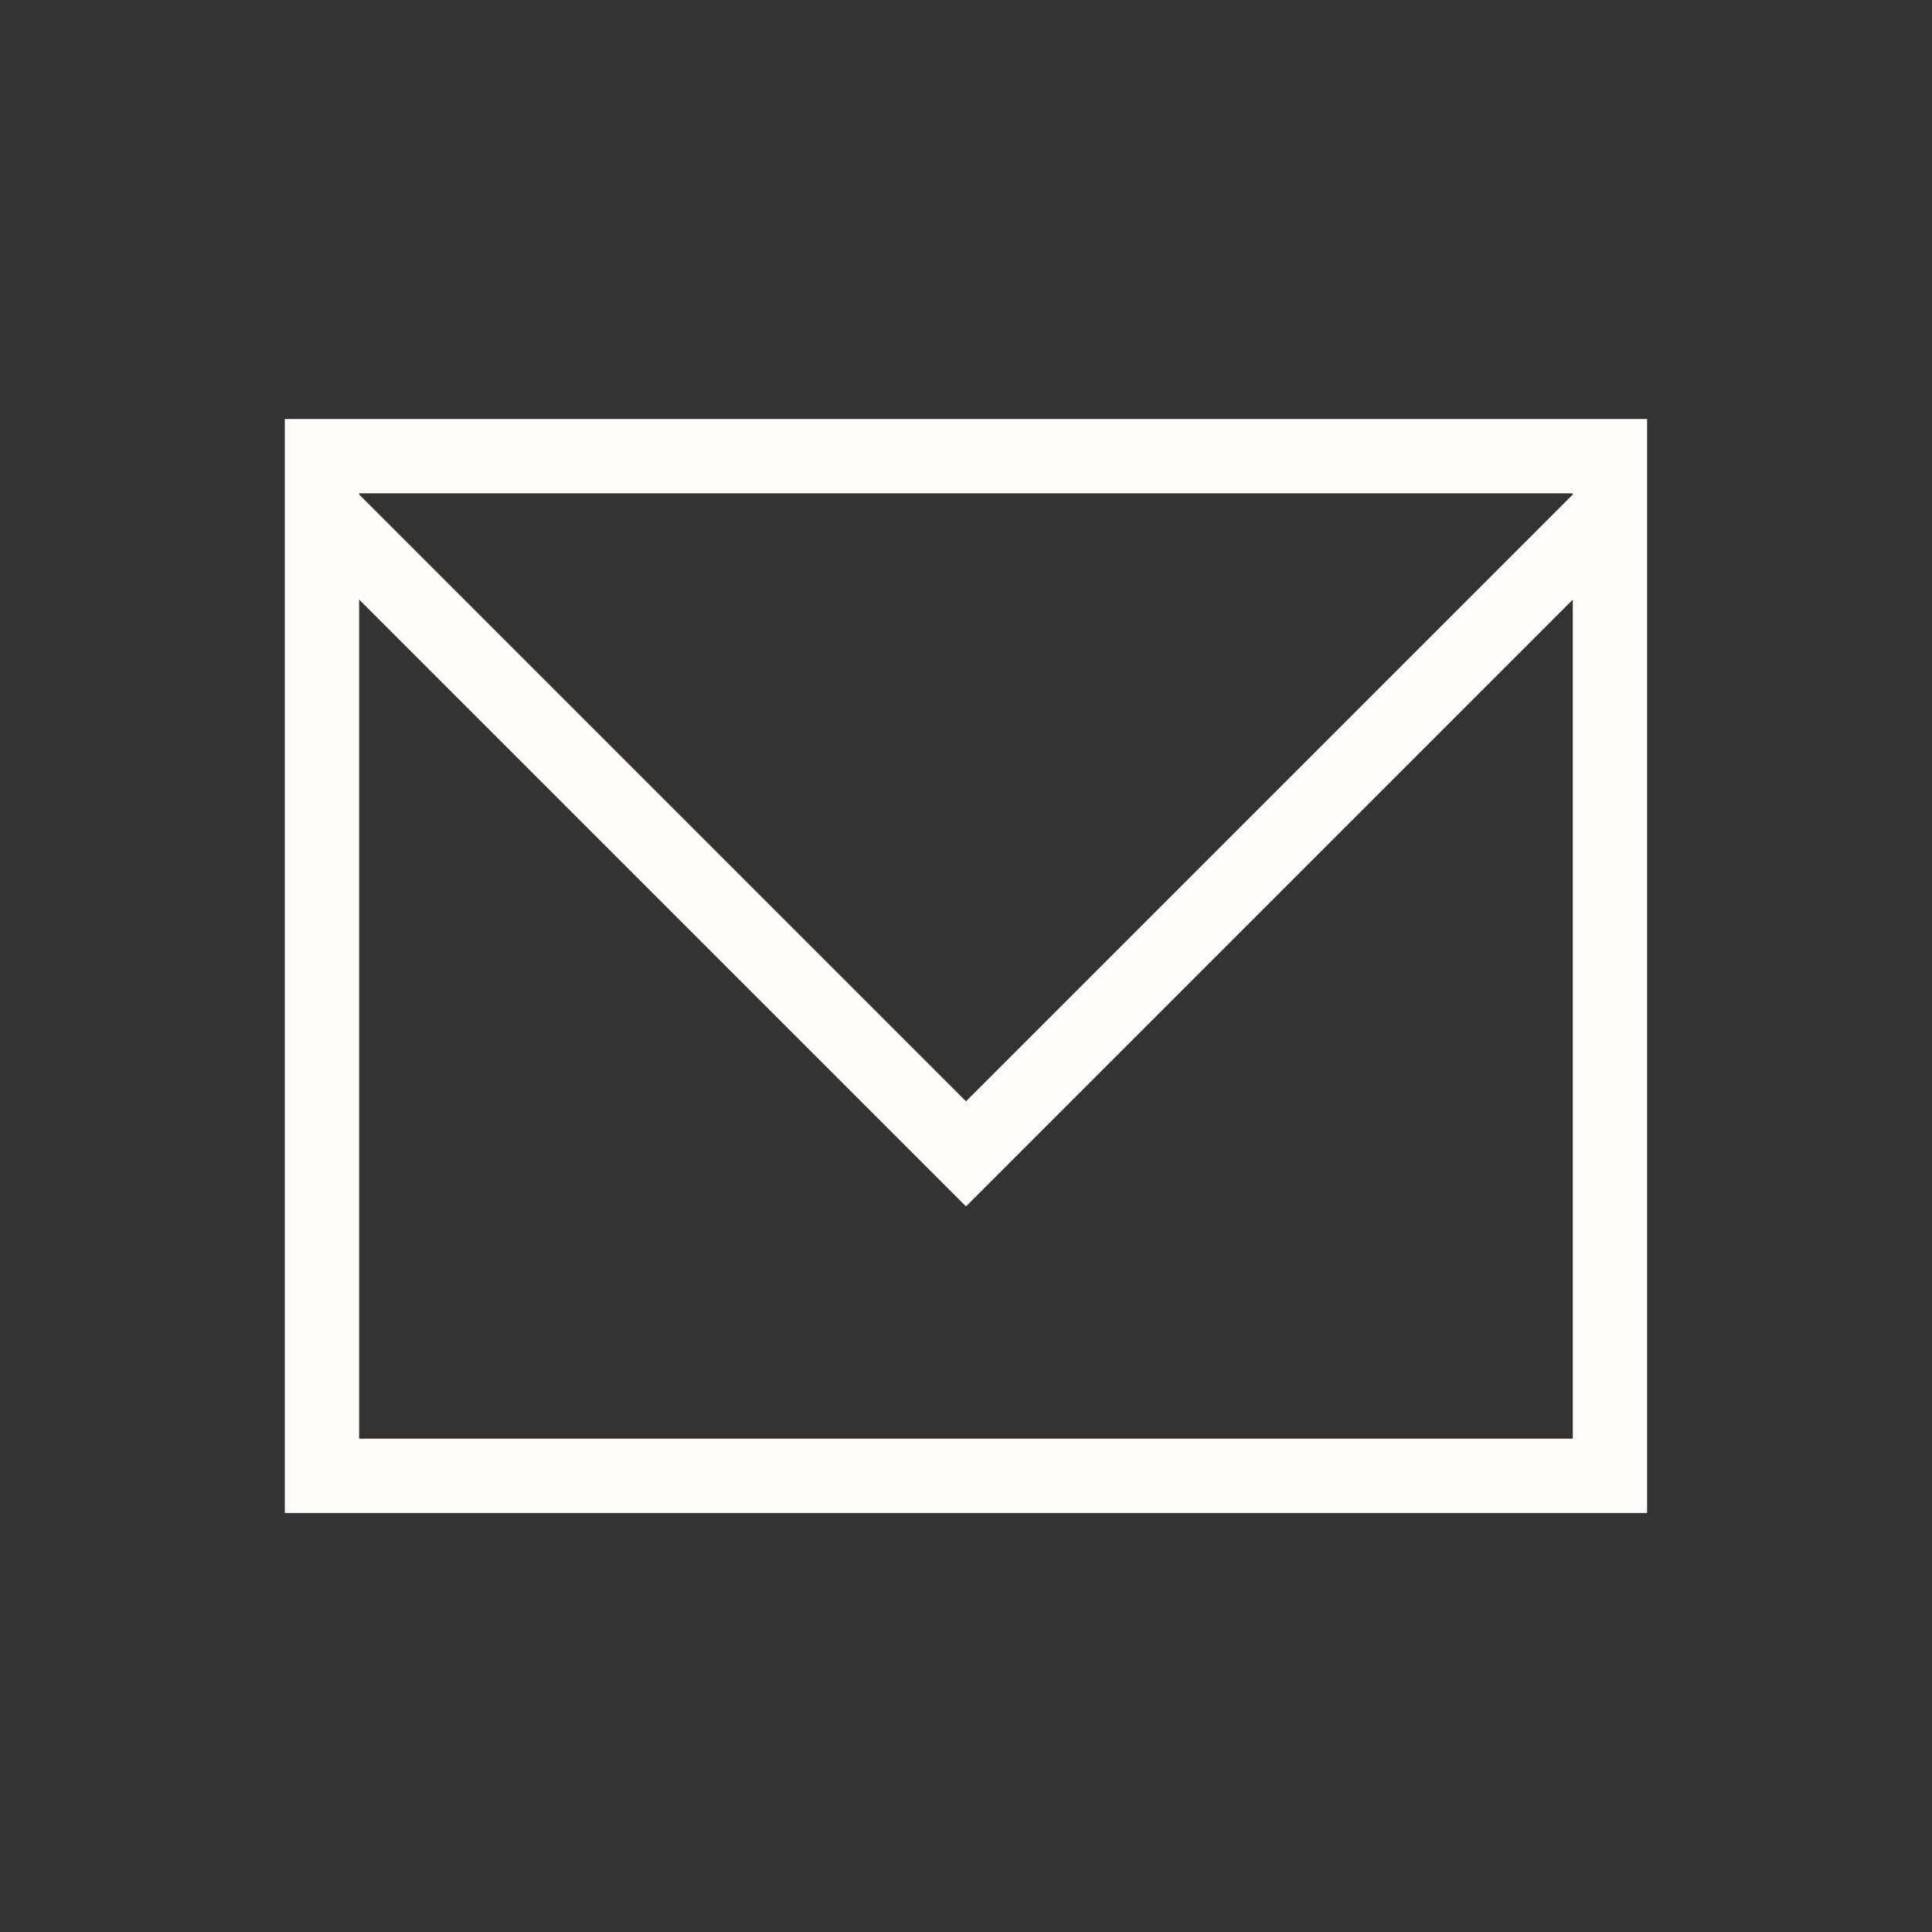
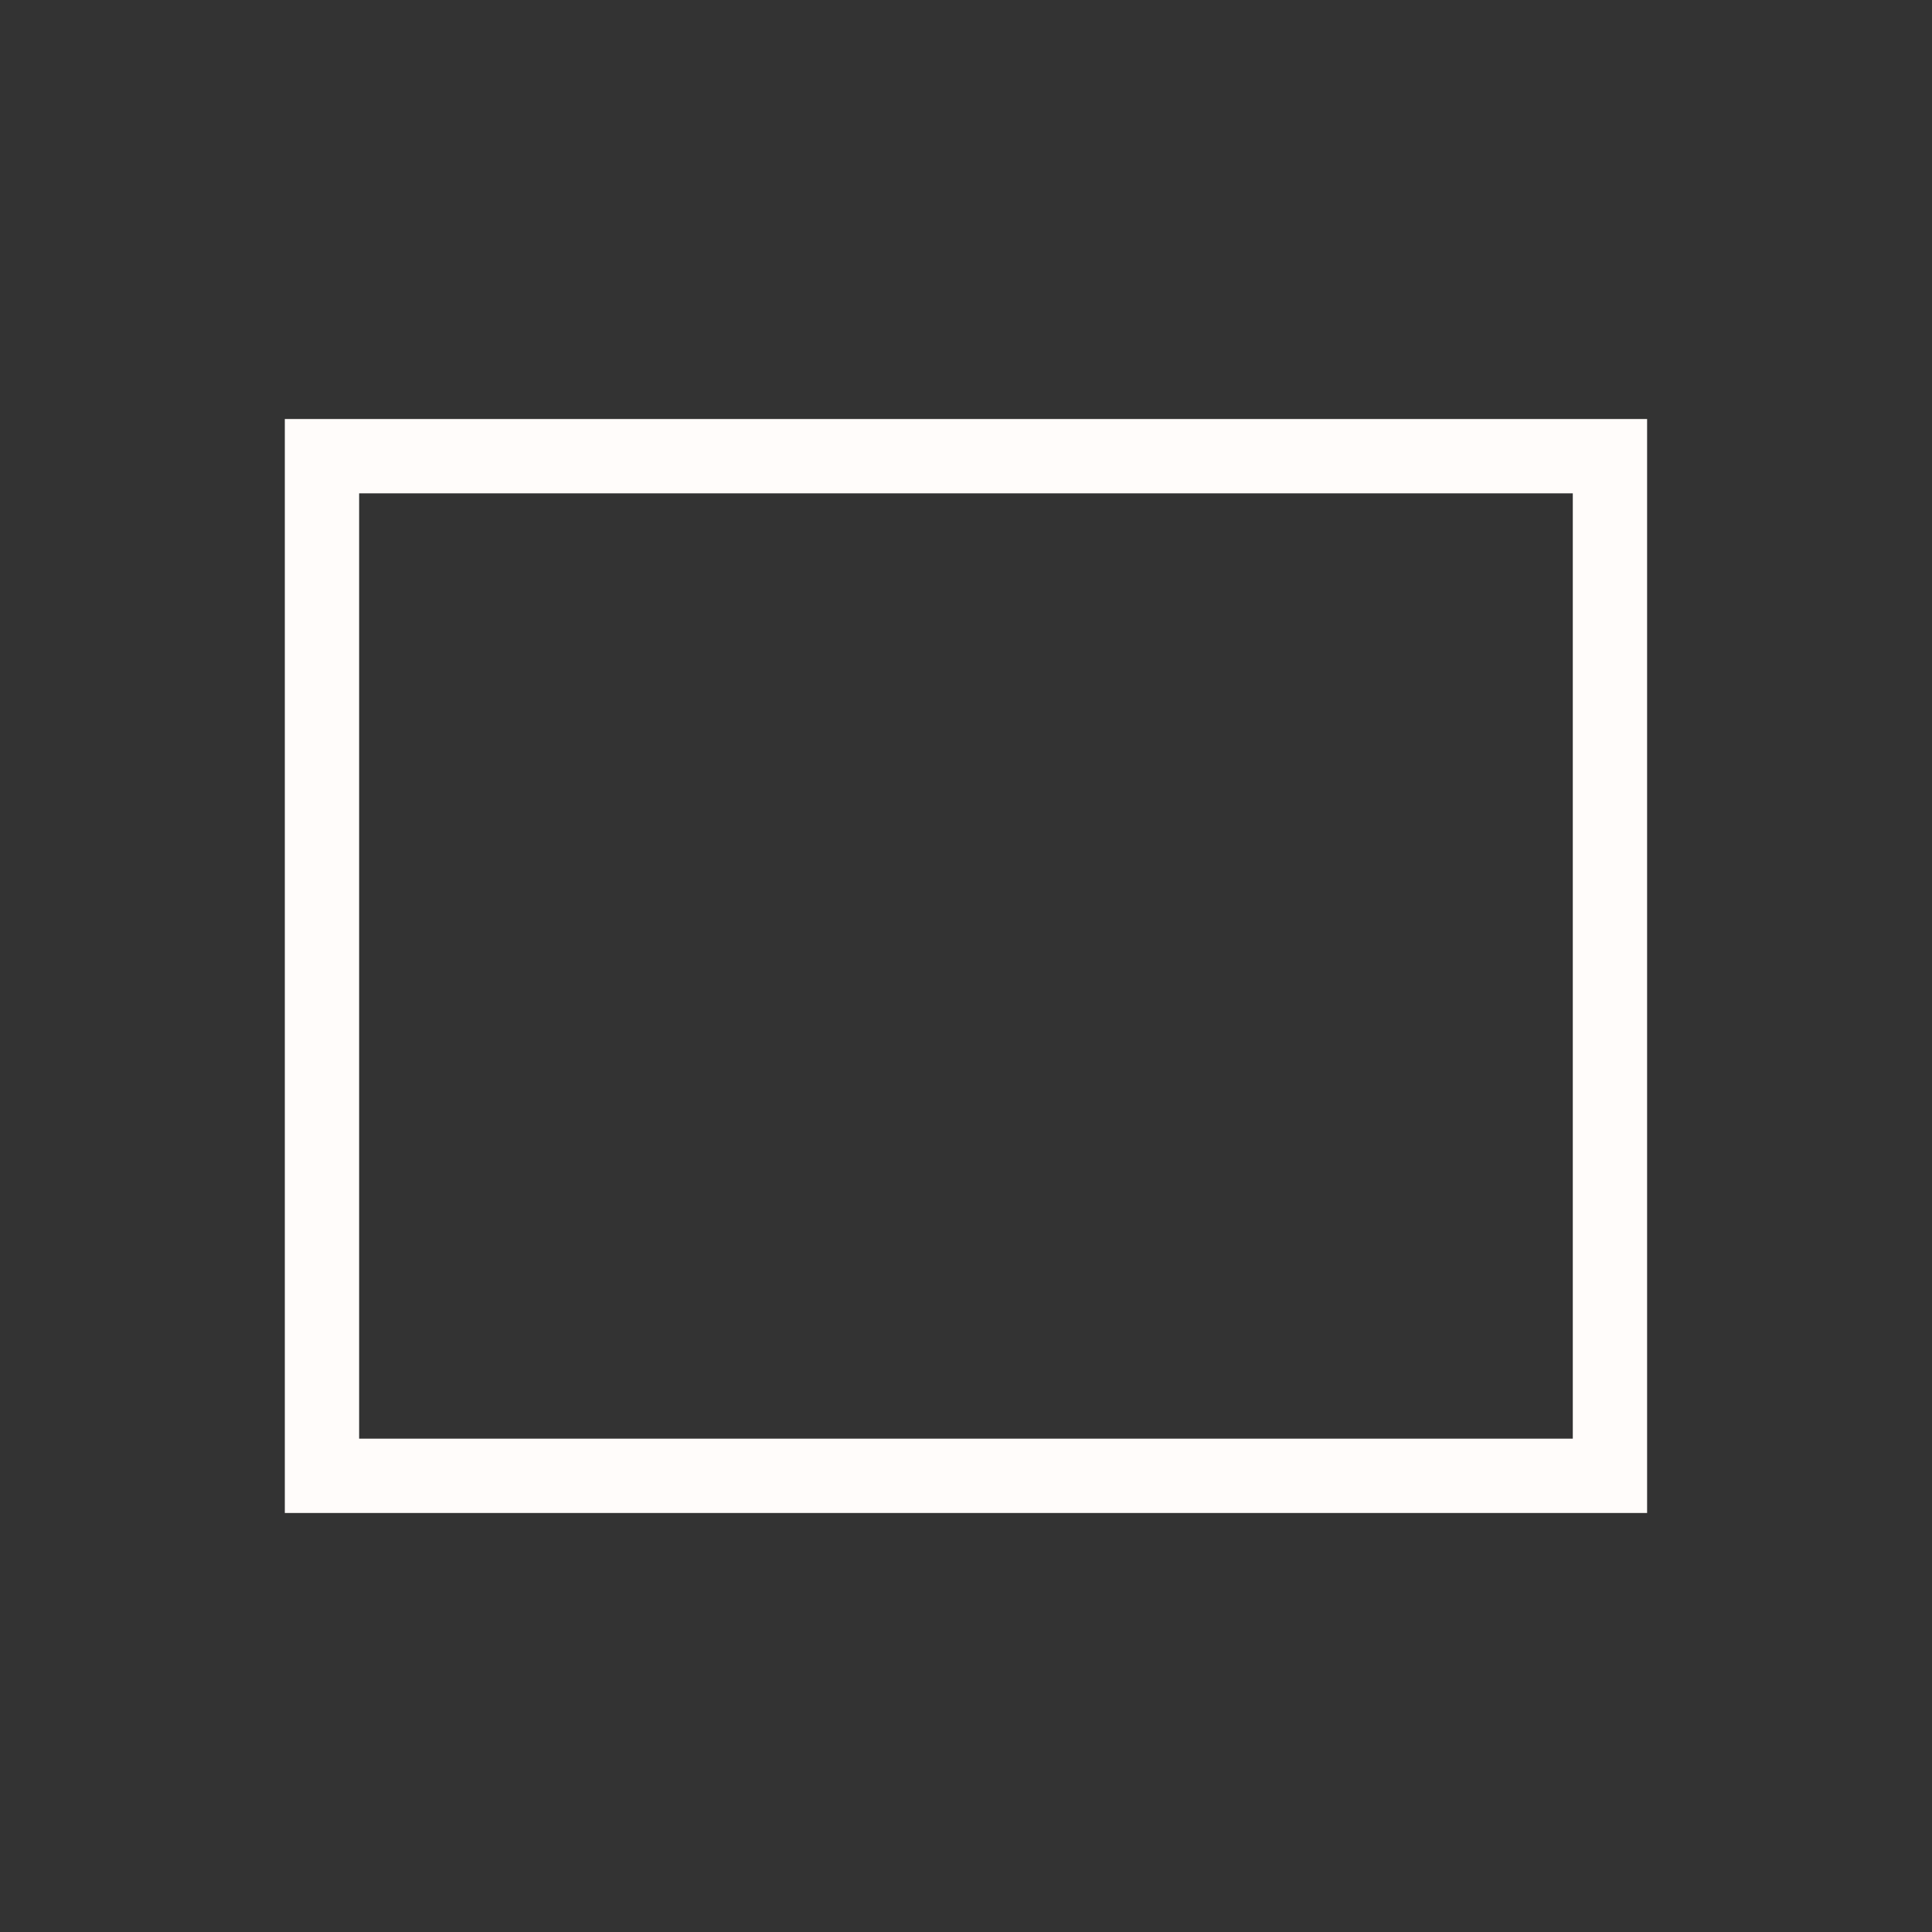
<svg xmlns="http://www.w3.org/2000/svg" width="26" height="26" viewBox="0 0 26 26" fill="none">
  <rect x="0" y="0" width="26" height="26" fill="#333333" stroke="none" />
  <rect x="4.333" y="6.139" width="17.333" height="13.722" stroke="#fffcfa" />
-   <path d="M4.333 6.861L13 15.528L21.667 6.861" stroke="#fffcfa" />
</svg>